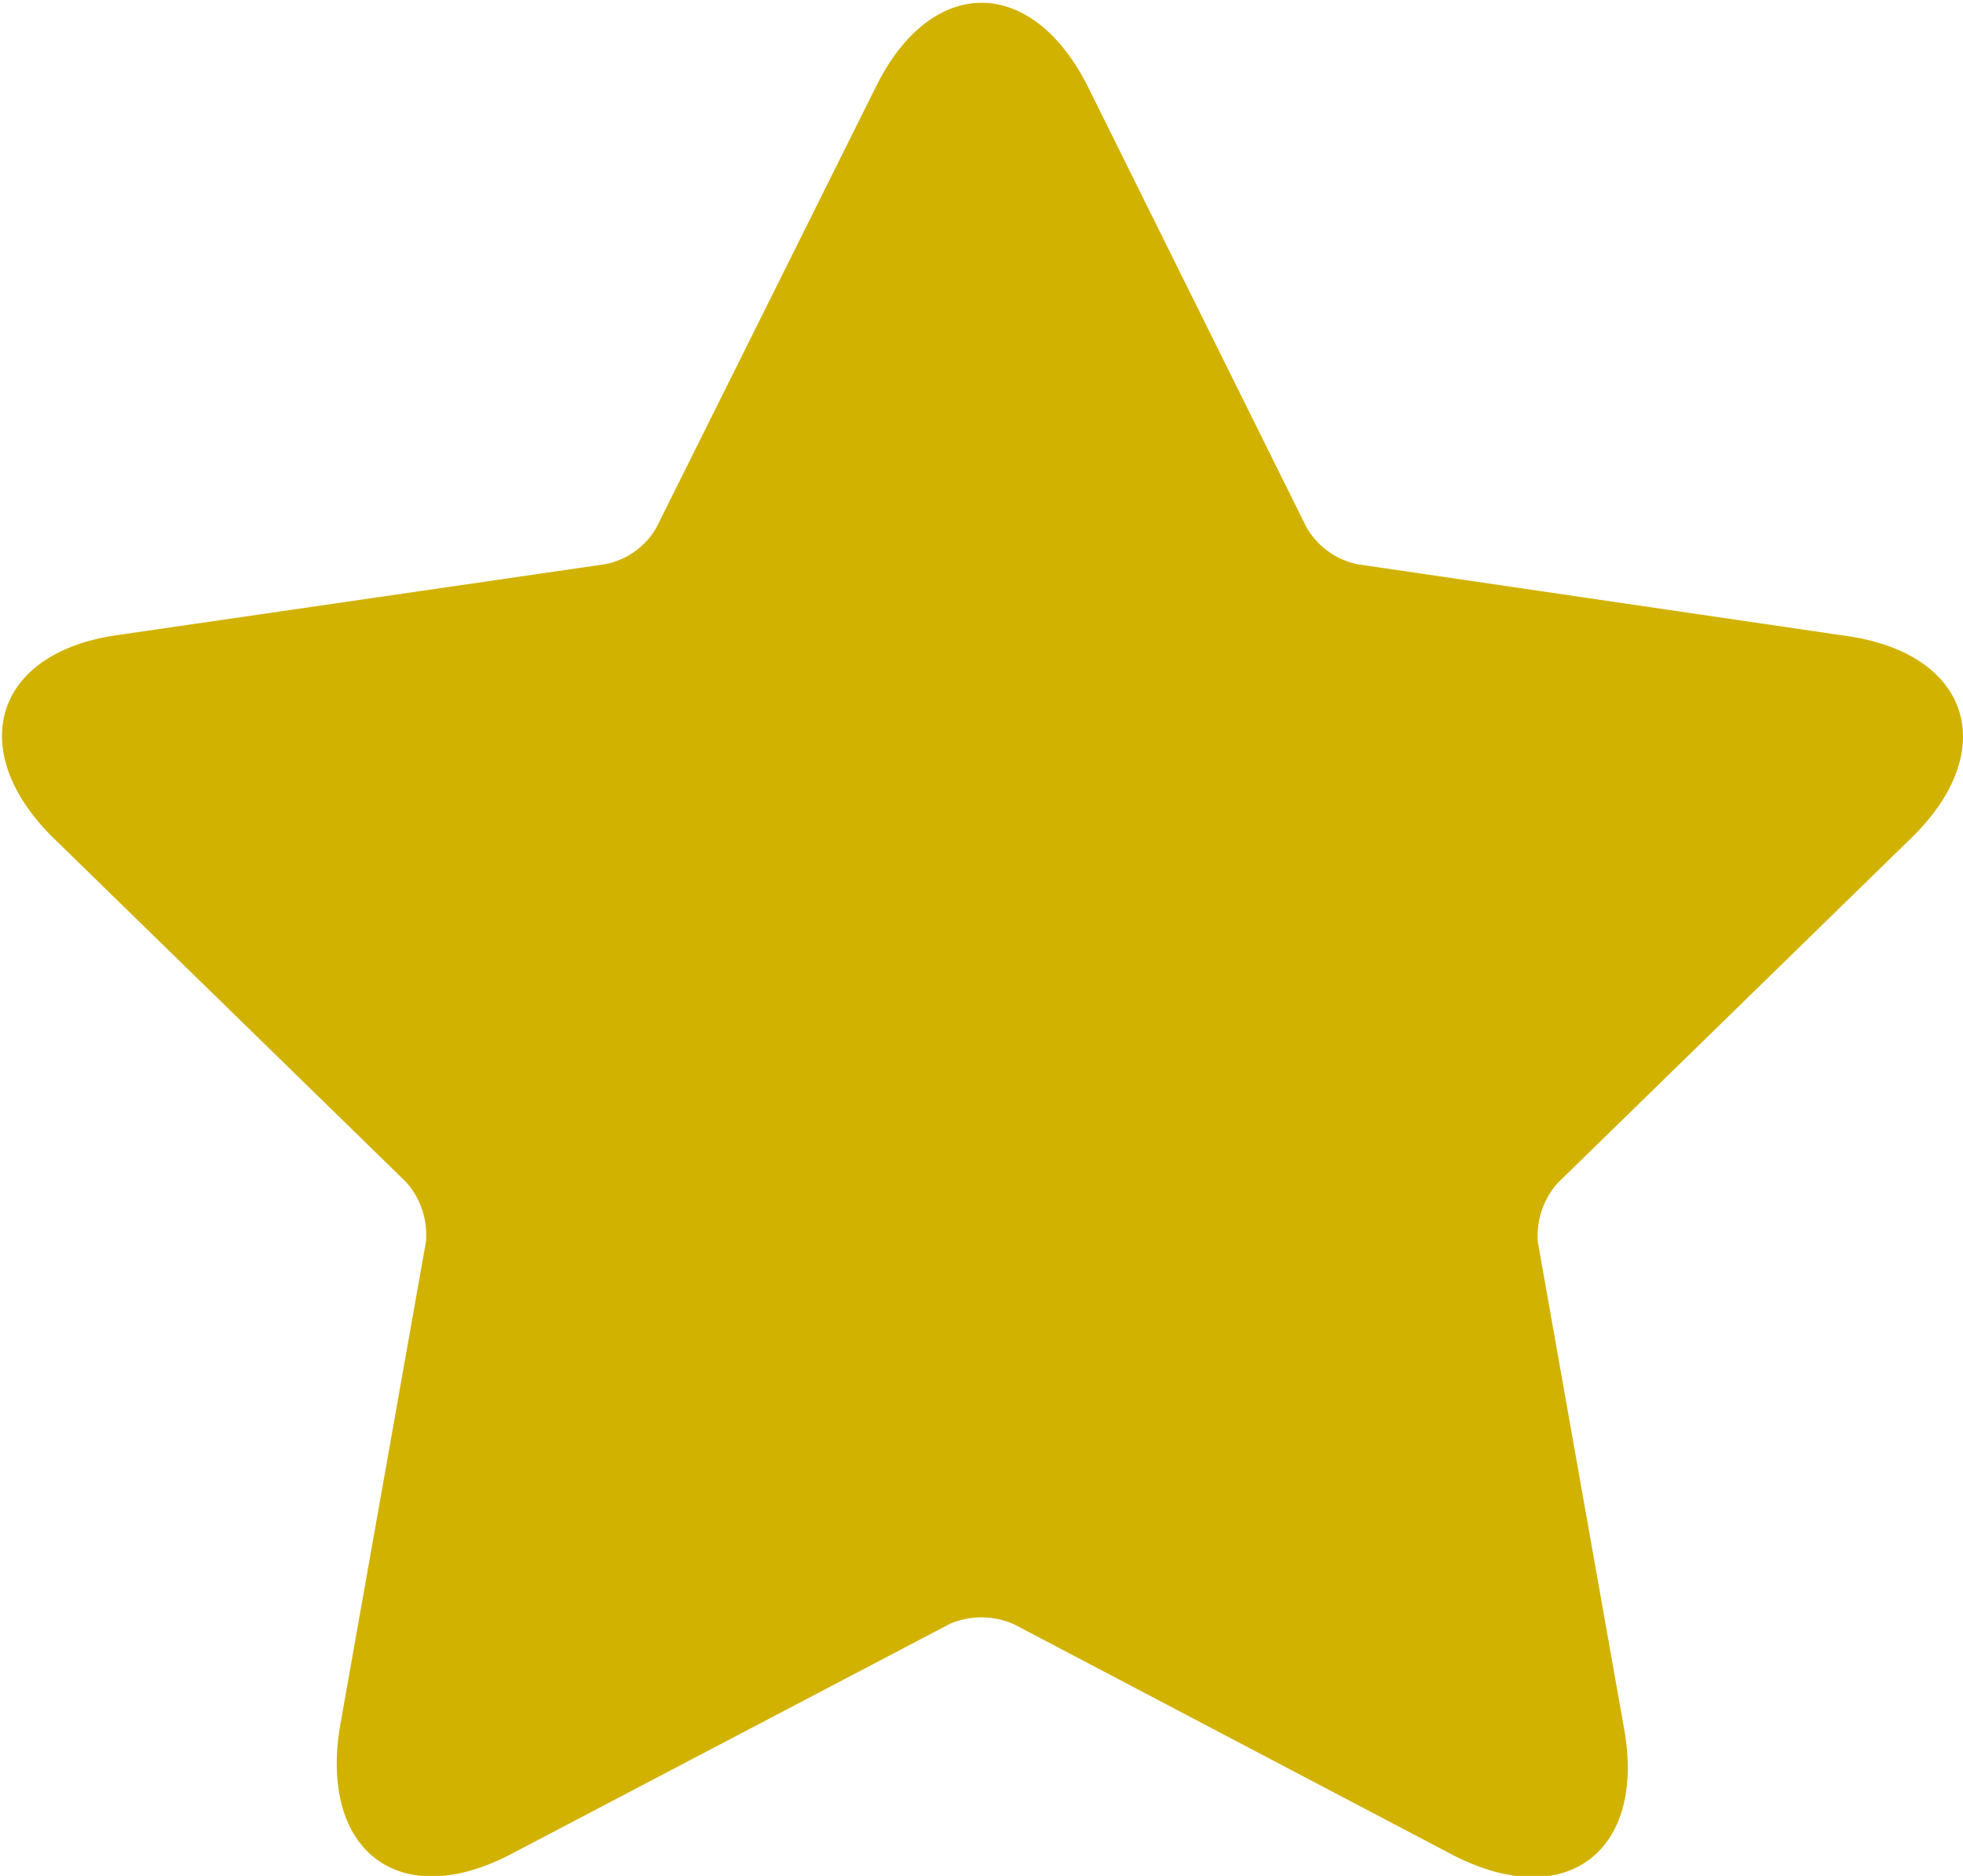
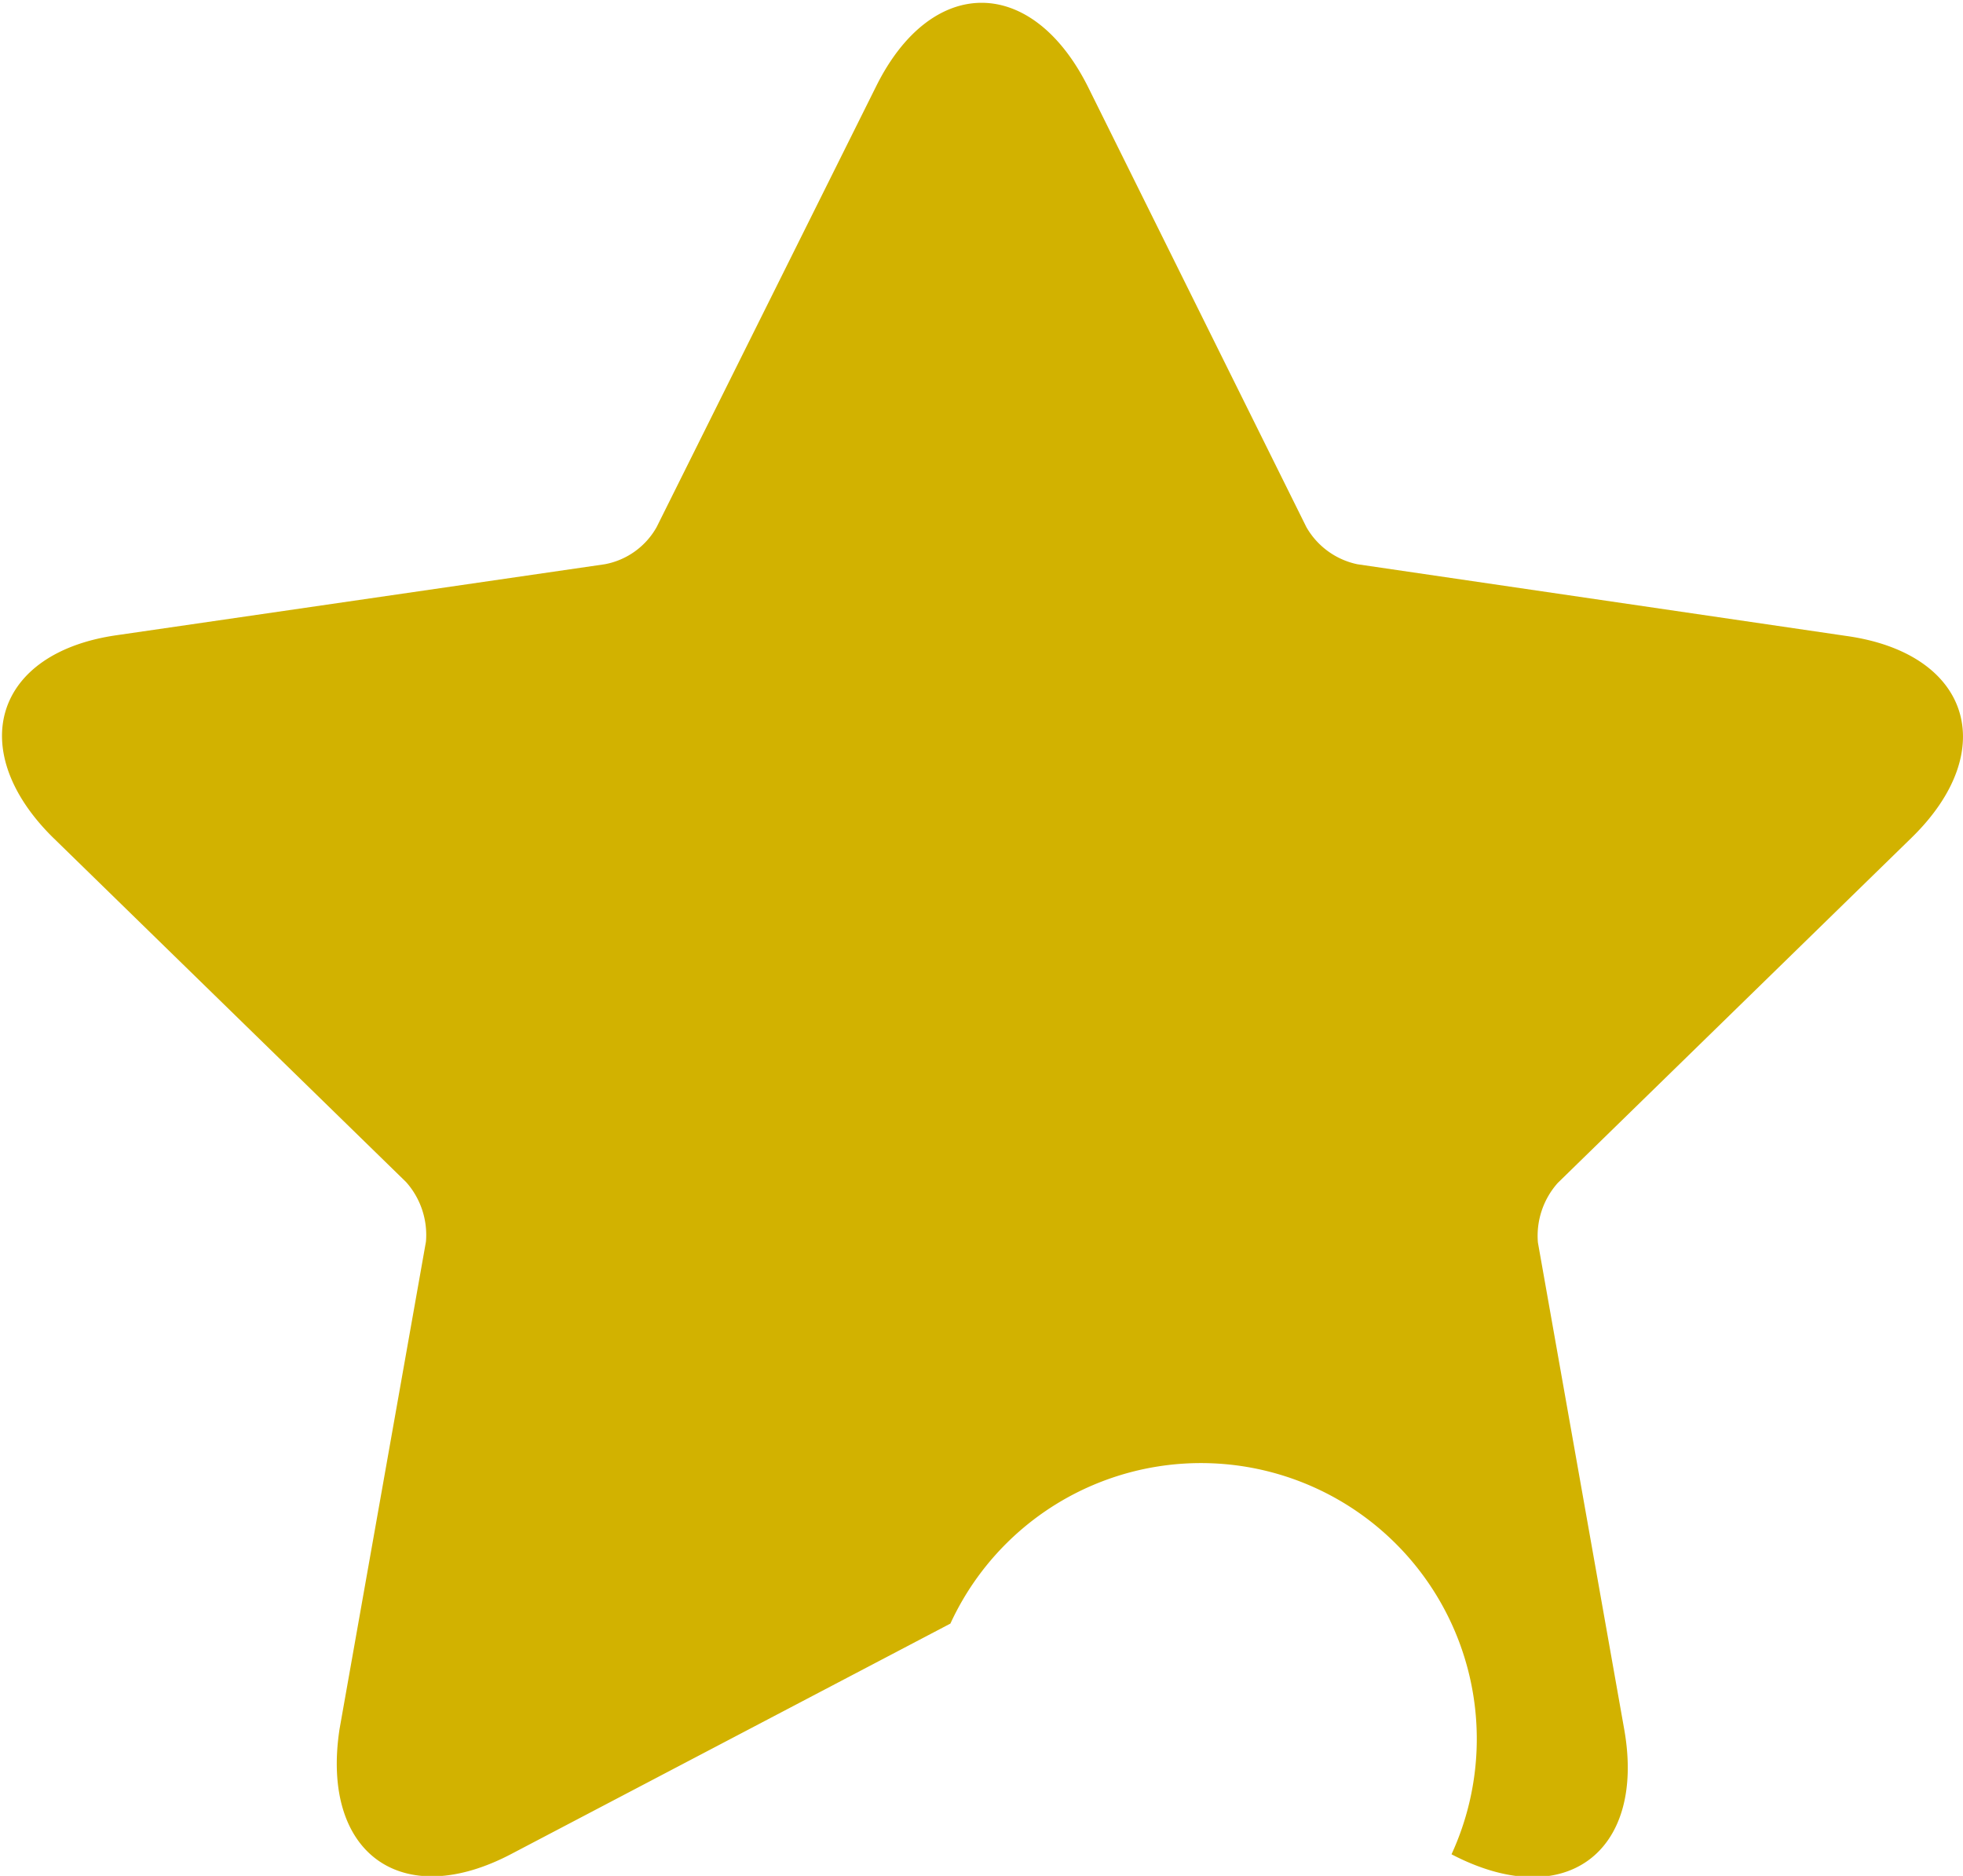
<svg xmlns="http://www.w3.org/2000/svg" viewBox="0 0 22.72 21.71">
  <defs>
    <style>.cls-1{fill:#d2b200;}</style>
  </defs>
  <g id="Livello_2" data-name="Livello 2">
    <g id="Livello_1-2" data-name="Livello 1">
-       <path class="cls-1" d="M11,18.79,5.93,21.45c-1.28.68-2.22,0-2-1.44l1-5.64a.92.92,0,0,0-.23-.69l-4.1-4c-1-1-.67-2.13.76-2.33L7,6.53A.87.87,0,0,0,7.6,6.1L10.14,1c.64-1.29,1.8-1.29,2.45,0L15.12,6.1a.89.89,0,0,0,.59.43l5.66.83c1.43.2,1.79,1.32.76,2.33l-4.1,4a.92.92,0,0,0-.23.69l1,5.64c.25,1.43-.7,2.12-2,1.44l-5.06-2.66A.93.93,0,0,0,11,18.79Z" />
+       <path class="cls-1" d="M11,18.79,5.93,21.45c-1.28.68-2.22,0-2-1.44l1-5.64a.92.92,0,0,0-.23-.69l-4.1-4c-1-1-.67-2.13.76-2.33L7,6.53A.87.87,0,0,0,7.6,6.1L10.14,1c.64-1.29,1.8-1.29,2.45,0L15.12,6.1a.89.89,0,0,0,.59.43l5.66.83c1.43.2,1.79,1.32.76,2.33l-4.1,4a.92.92,0,0,0-.23.69l1,5.64c.25,1.43-.7,2.12-2,1.44A.93.93,0,0,0,11,18.79Z" />
    </g>
  </g>
</svg>